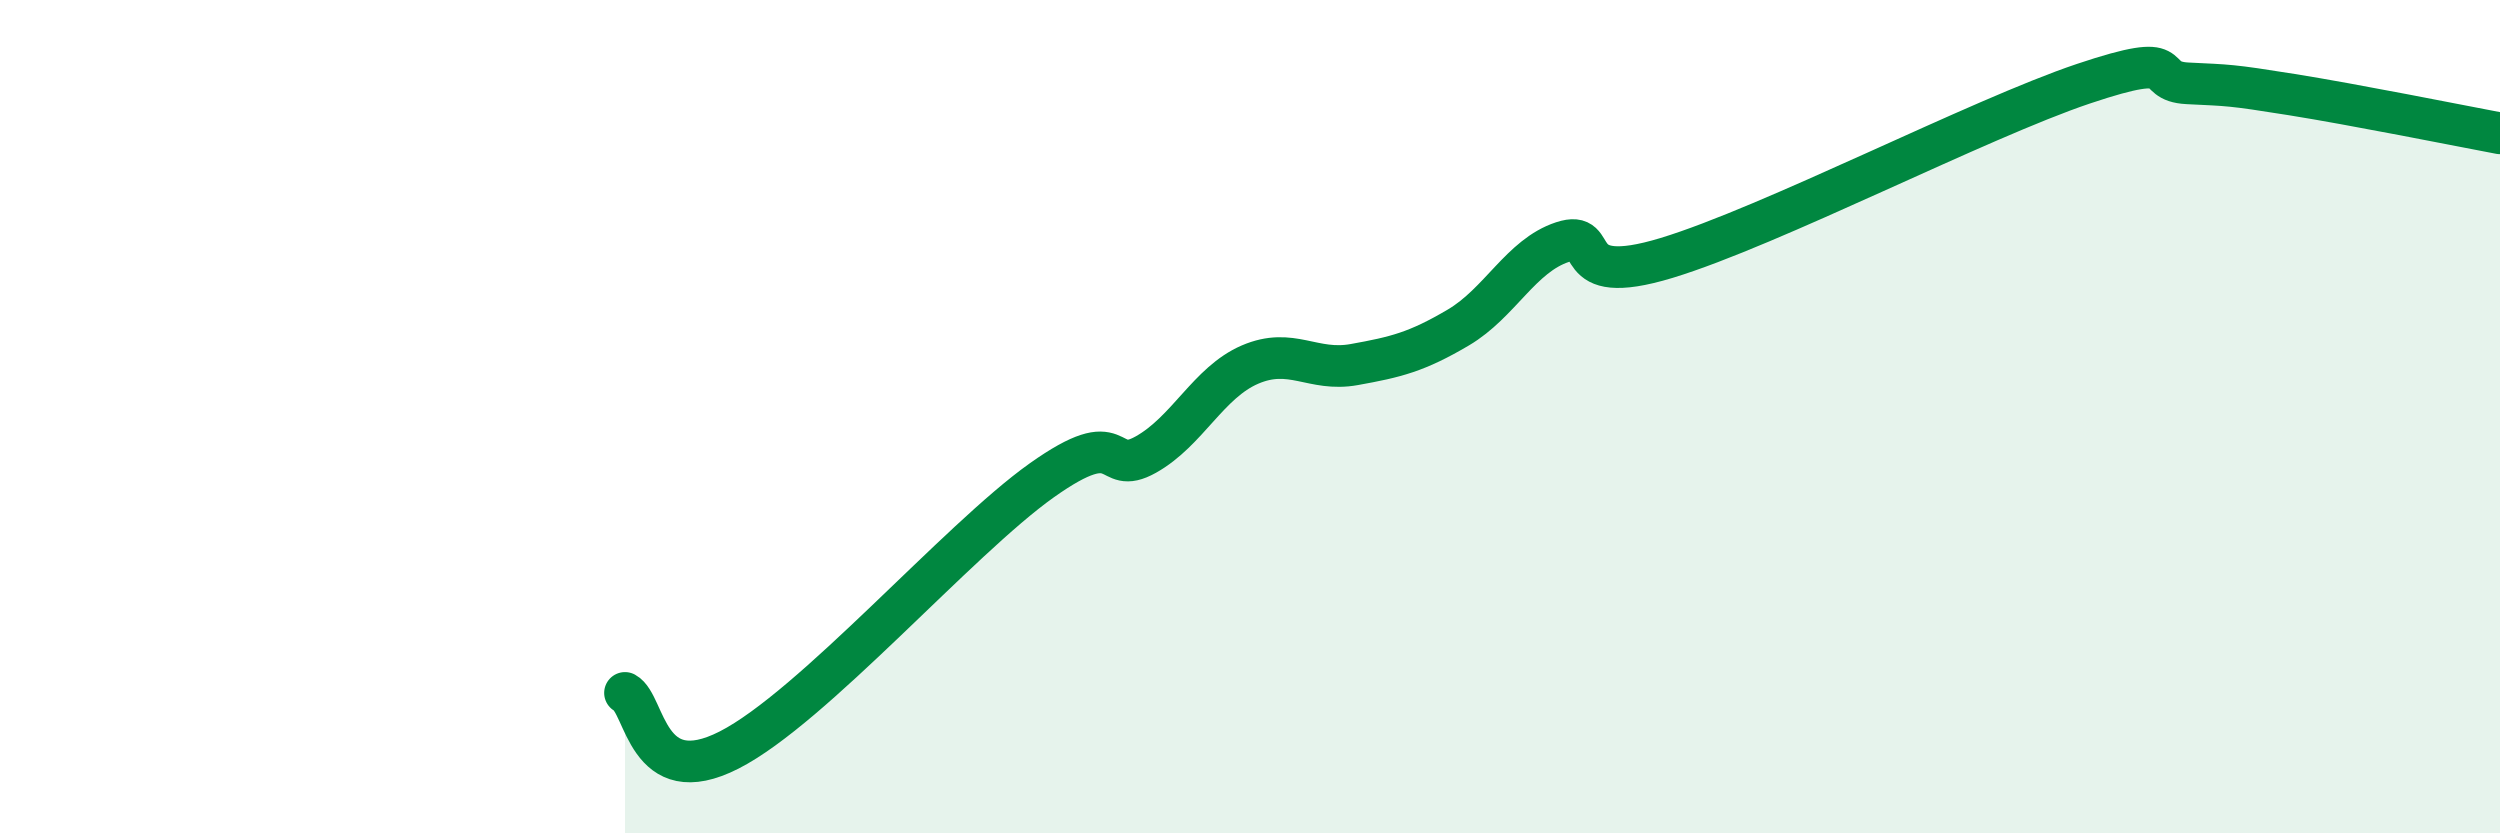
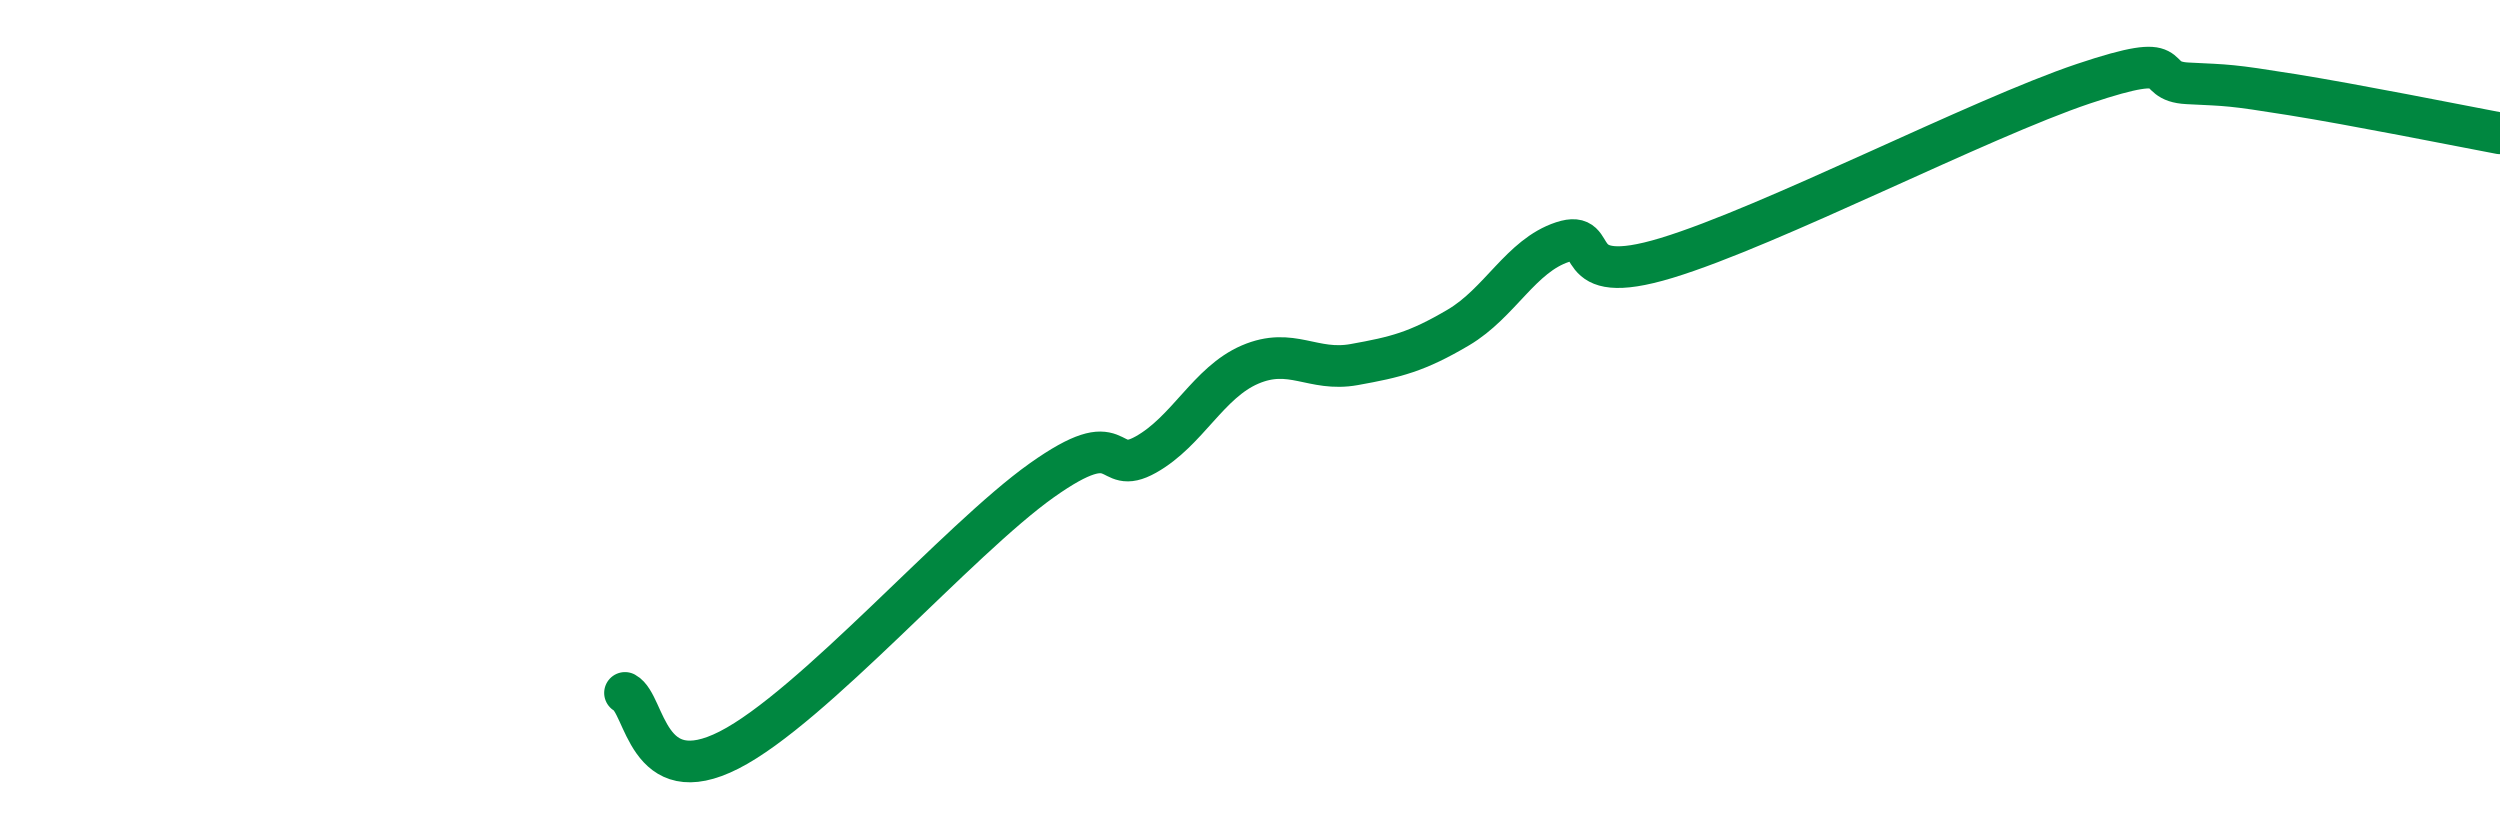
<svg xmlns="http://www.w3.org/2000/svg" width="60" height="20" viewBox="0 0 60 20">
-   <path d="M 15,16.63 C 15.5,16.9 15.5,19.02 17.5,18 C 19.5,16.98 23,12.95 25,11.53 C 27,10.11 26.5,11.47 27.5,10.91 C 28.5,10.35 29,9.18 30,8.75 C 31,8.32 31.5,8.93 32.5,8.75 C 33.5,8.57 34,8.45 35,7.86 C 36,7.27 36.5,6.14 37.5,5.81 C 38.5,5.48 37.5,6.95 40,6.19 C 42.5,5.43 47.5,2.85 50,2.01 C 52.5,1.17 51.5,1.95 52.5,2 C 53.5,2.05 53.5,2.03 55,2.27 C 56.5,2.51 59,3.01 60,3.2L60 20L15 20Z" fill="#008740" opacity="0.1" stroke-linecap="round" stroke-linejoin="round" />
  <path d="M 15,16.63 C 15.5,16.9 15.5,19.02 17.5,18 C 19.5,16.98 23,12.95 25,11.53 C 27,10.11 26.5,11.47 27.5,10.91 C 28.5,10.35 29,9.18 30,8.75 C 31,8.32 31.5,8.93 32.5,8.75 C 33.5,8.57 34,8.45 35,7.86 C 36,7.27 36.5,6.14 37.5,5.81 C 38.5,5.48 37.5,6.95 40,6.19 C 42.5,5.43 47.5,2.85 50,2.01 C 52.5,1.17 51.5,1.95 52.5,2 C 53.5,2.05 53.5,2.03 55,2.27 C 56.5,2.51 59,3.01 60,3.2" stroke="#008740" stroke-width="1" fill="none" stroke-linecap="round" stroke-linejoin="round" />
</svg>